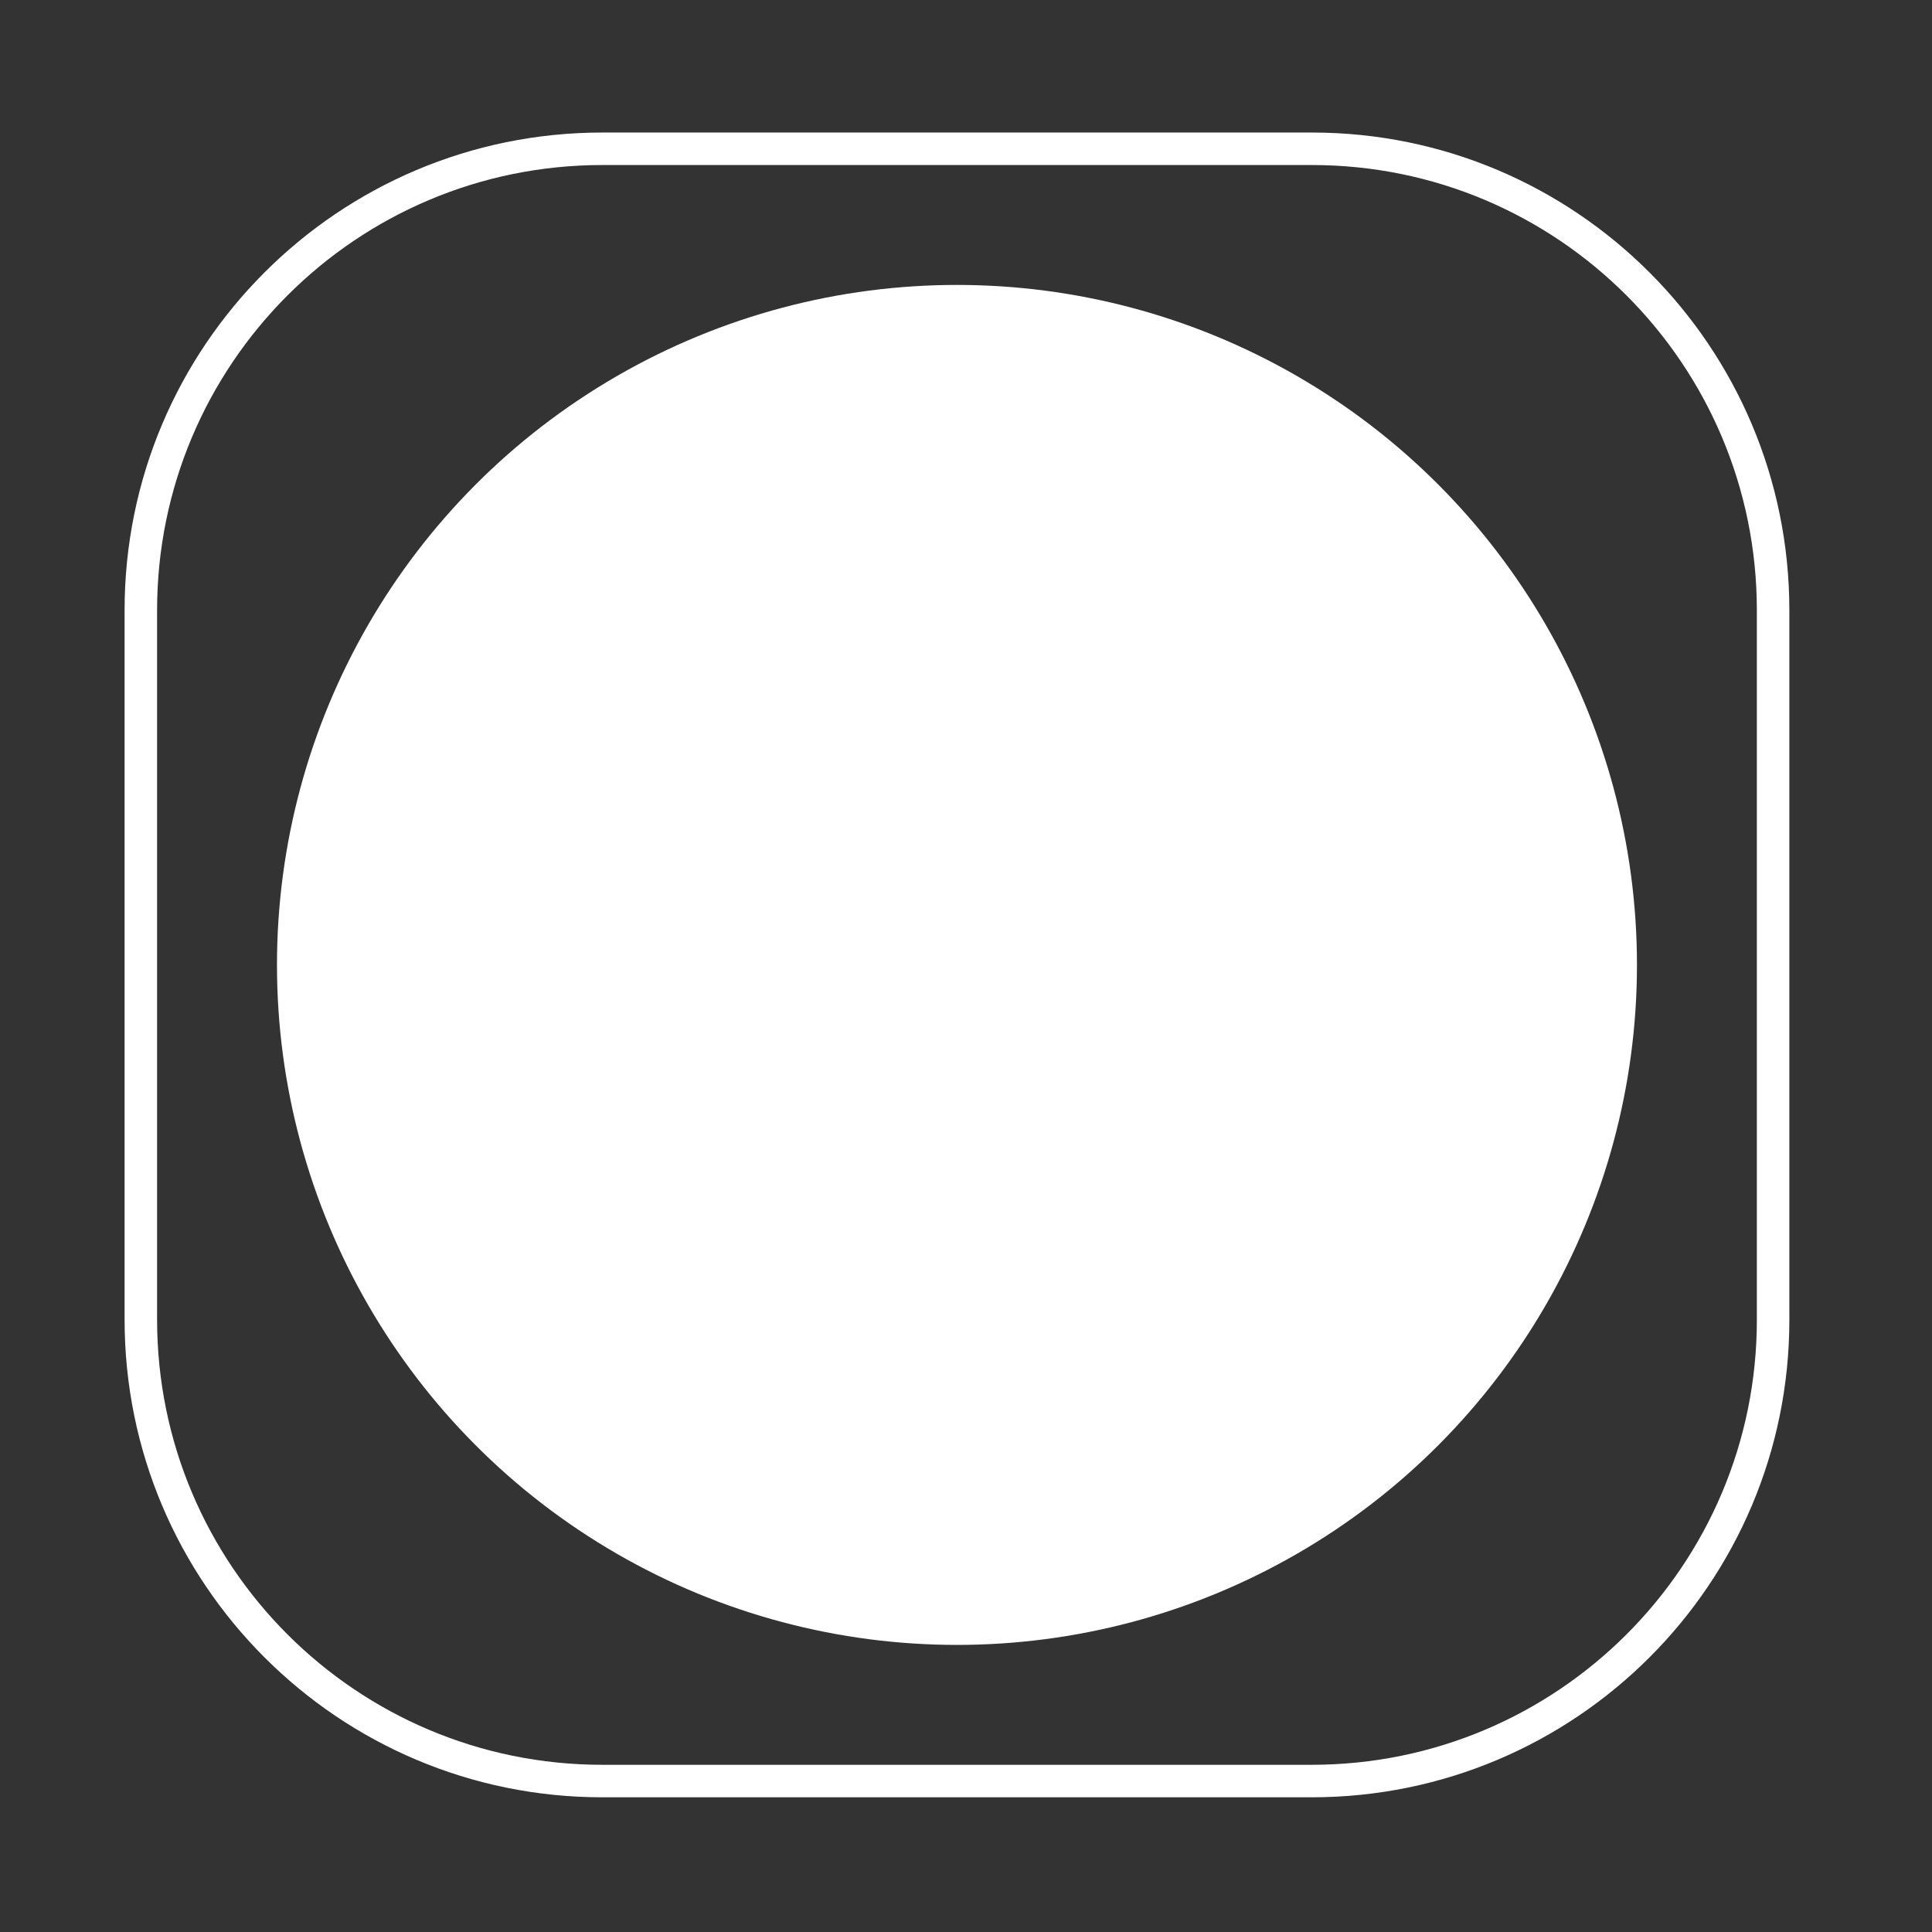
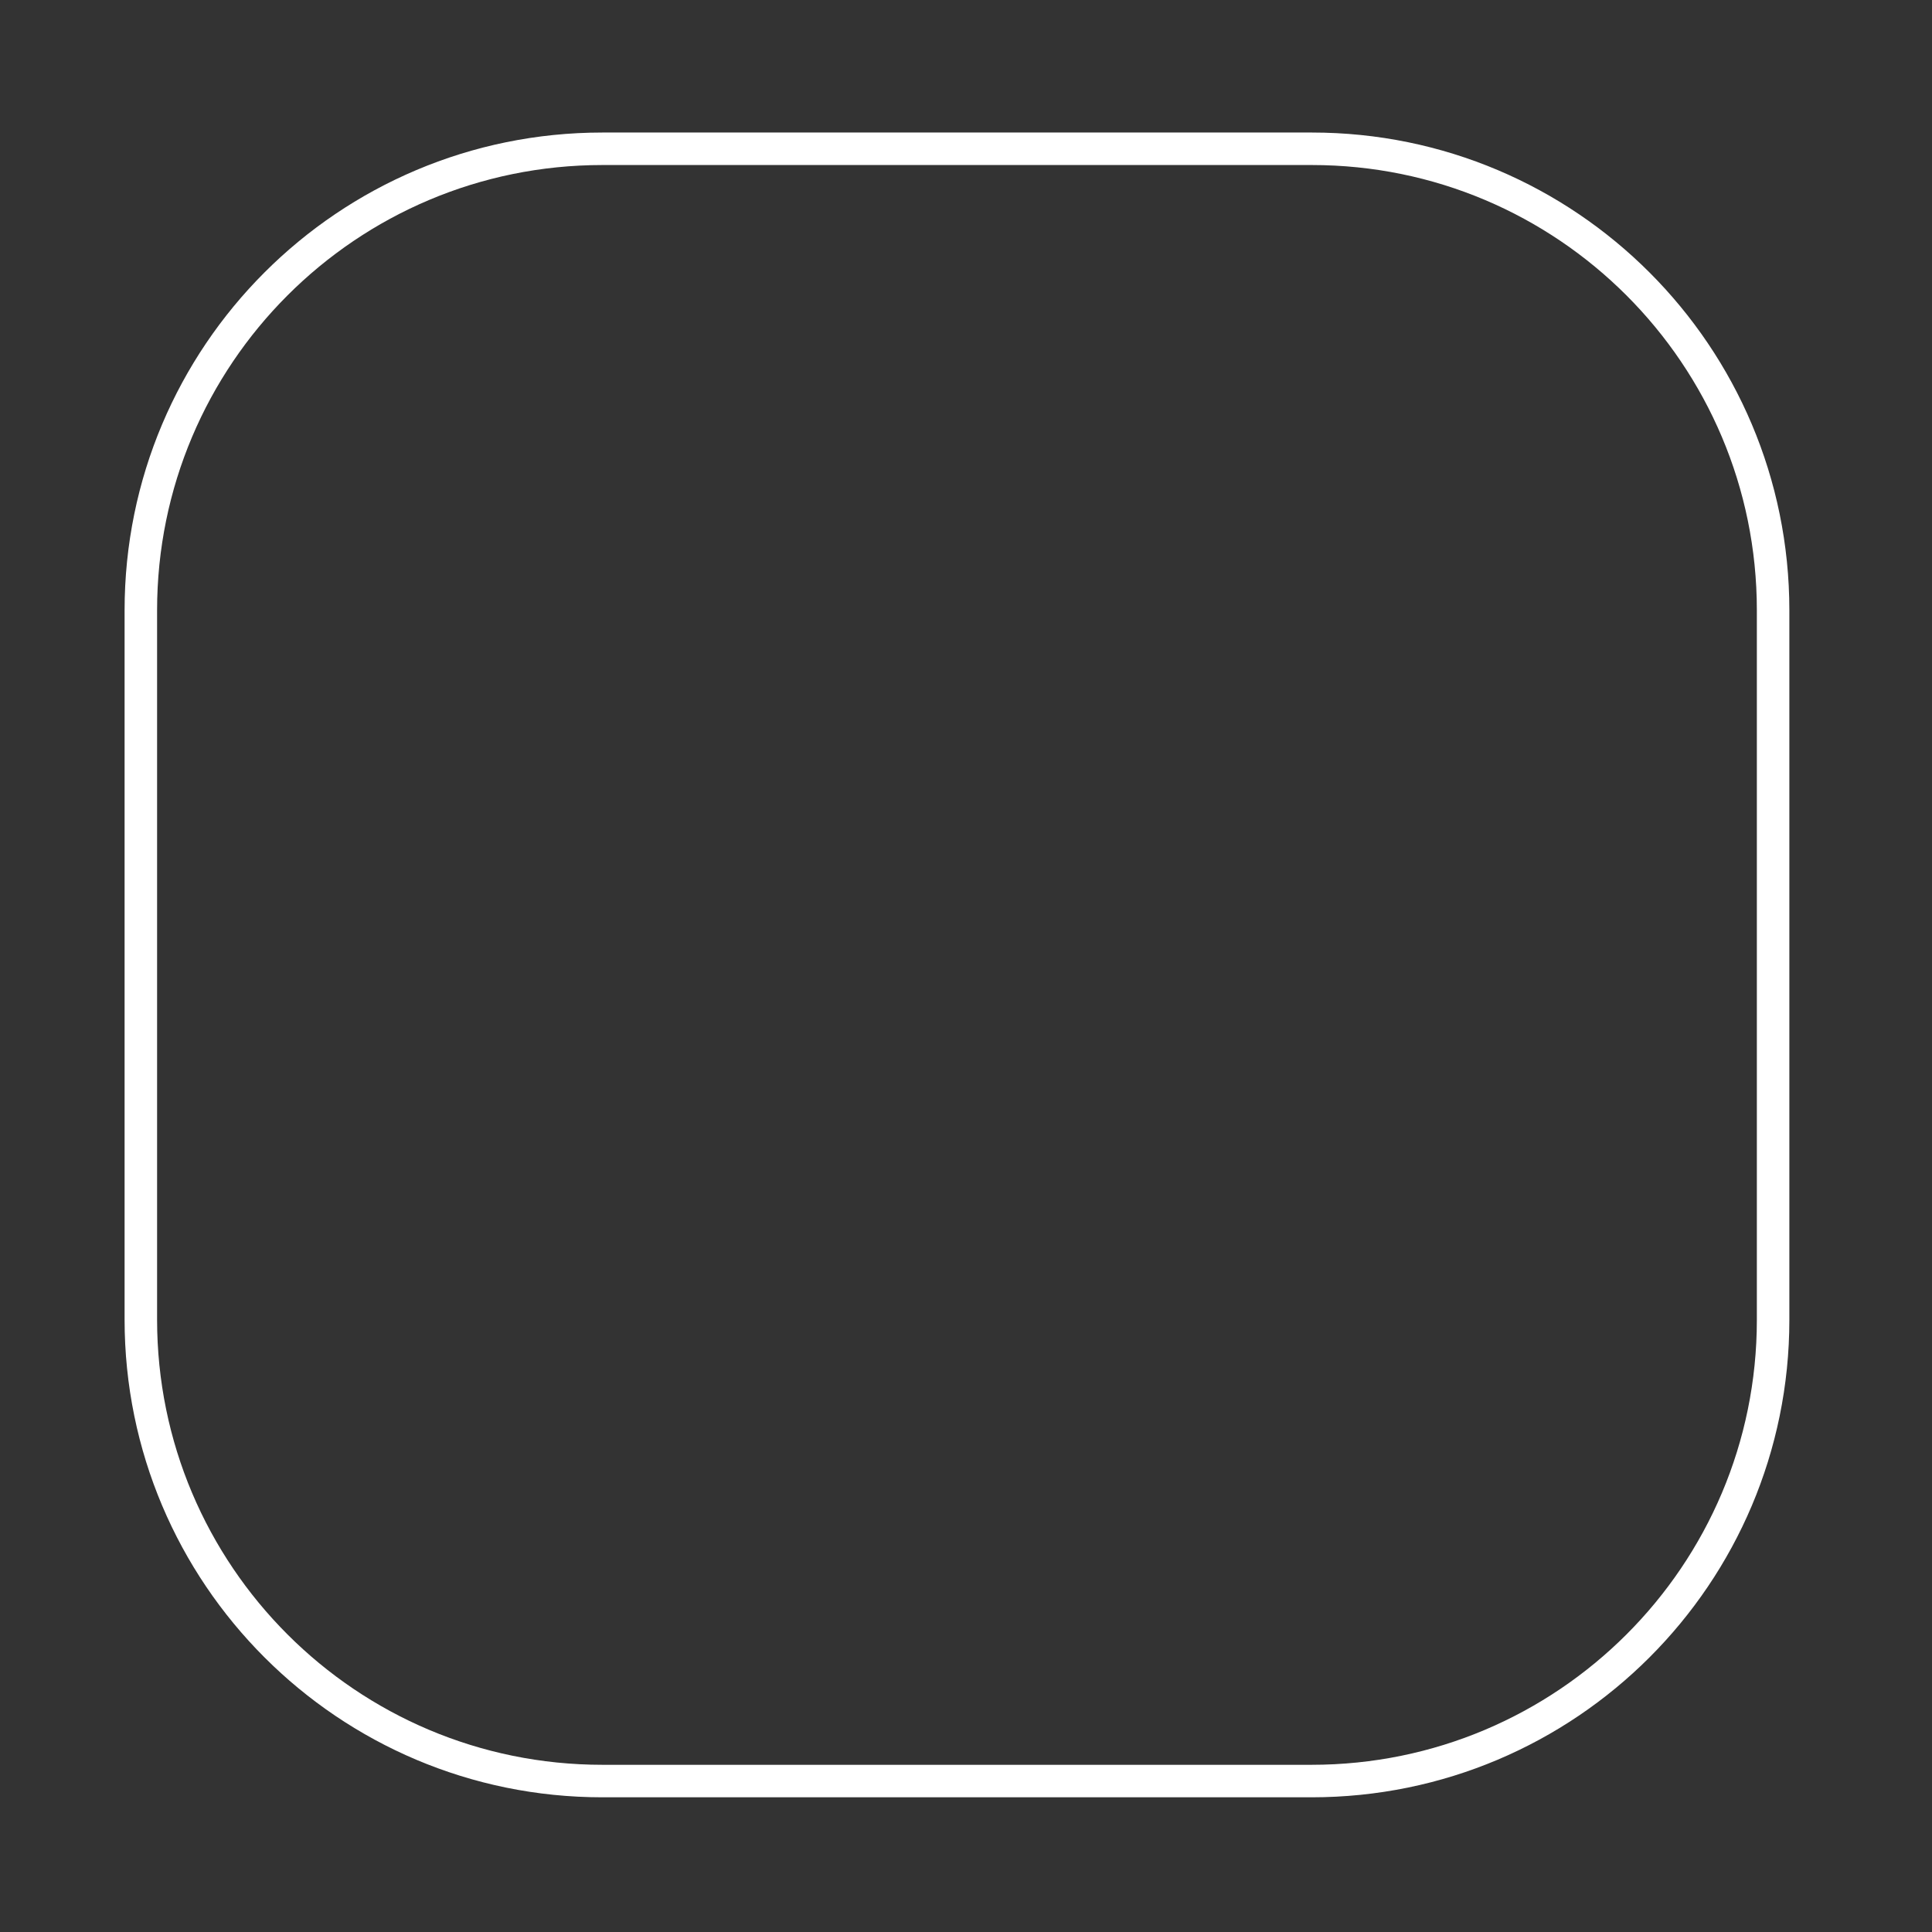
<svg xmlns="http://www.w3.org/2000/svg" version="1.1" id="Livello_1" x="0px" y="0px" viewBox="0 0 535 535" style="enable-background:new 0 0 535 535;" xml:space="preserve">
  <rect x="0" y="0" width="535" height="535" fill="#333333" stroke="none" />
  <style type="text/css">
	.st0{fill:#FFFFFF;}
	.st1{fill:none;stroke:#FFFFFF;stroke-width:9;stroke-miterlimit:10;}
</style>
-   <circle class="st0" cx="265" cy="267.2" r="188.3" />
  <path class="st1" d="M363.2,493.2H166.8C96.2,493.2,39,436,39,365.4V169C39,98.4,96.2,41.2,166.8,41.2h196.5  C433.8,41.2,491,98.4,491,169v196.5C491,436,433.8,493.2,363.2,493.2z" />
</svg>